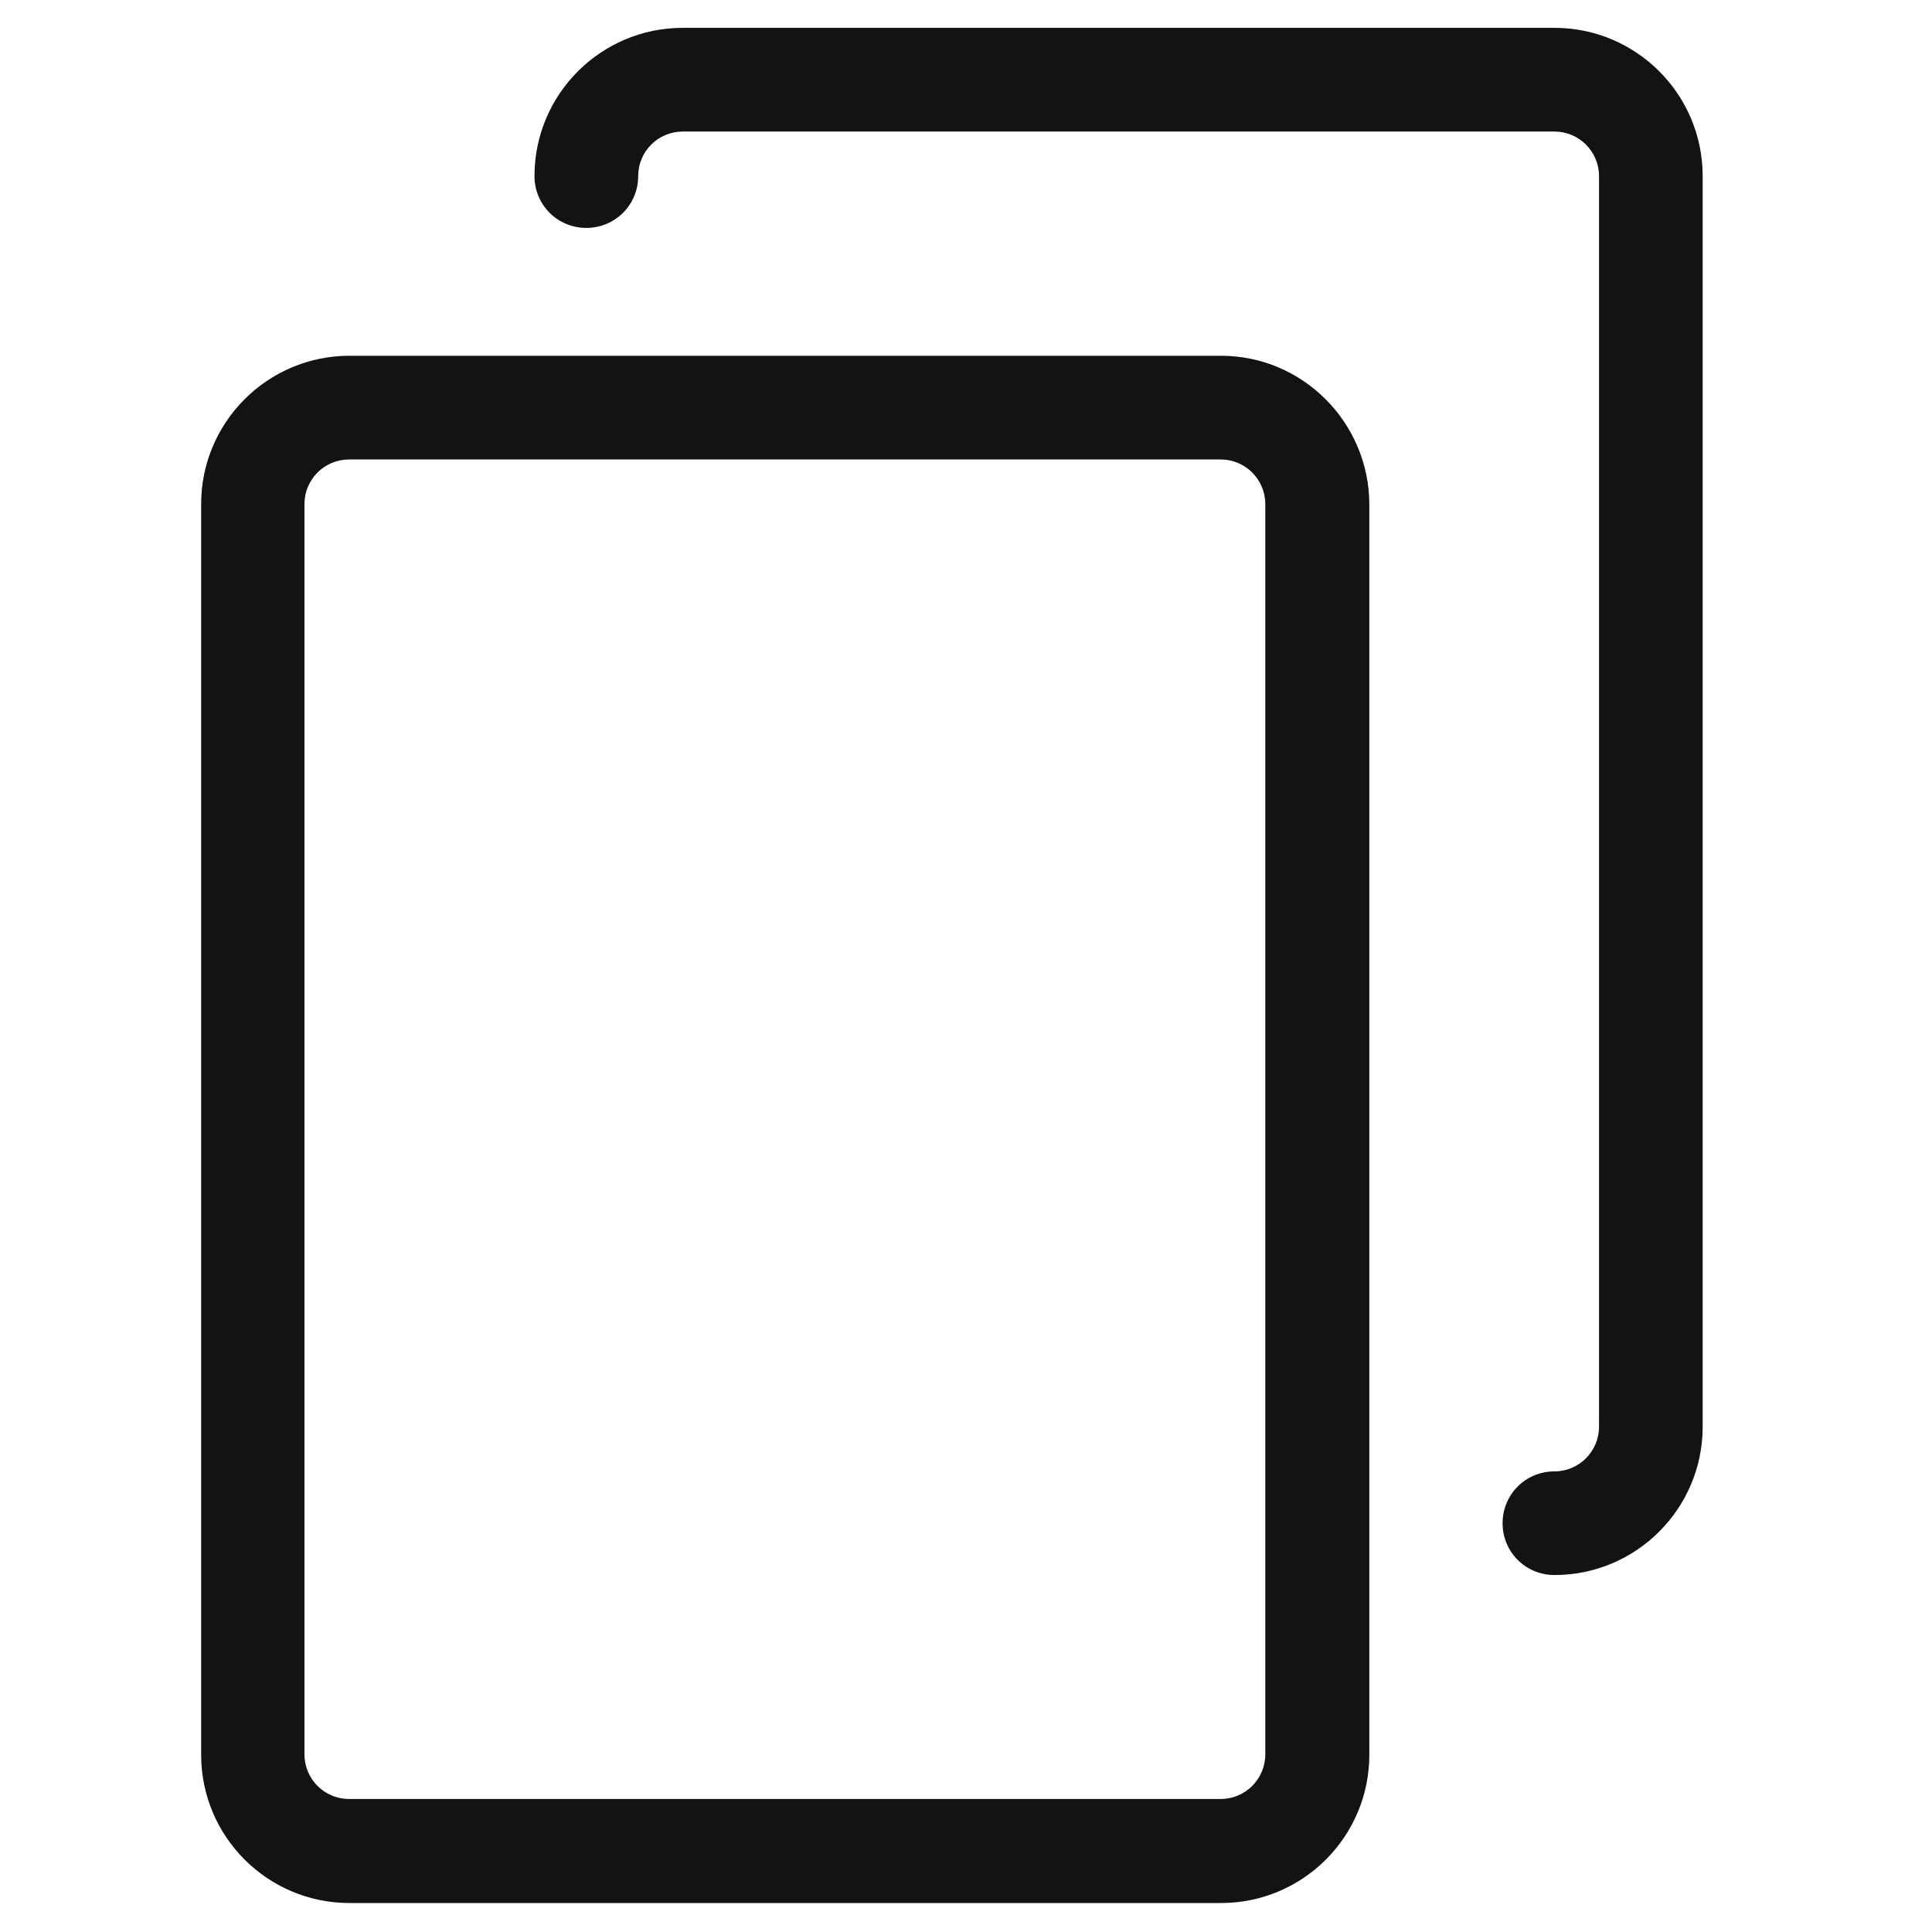
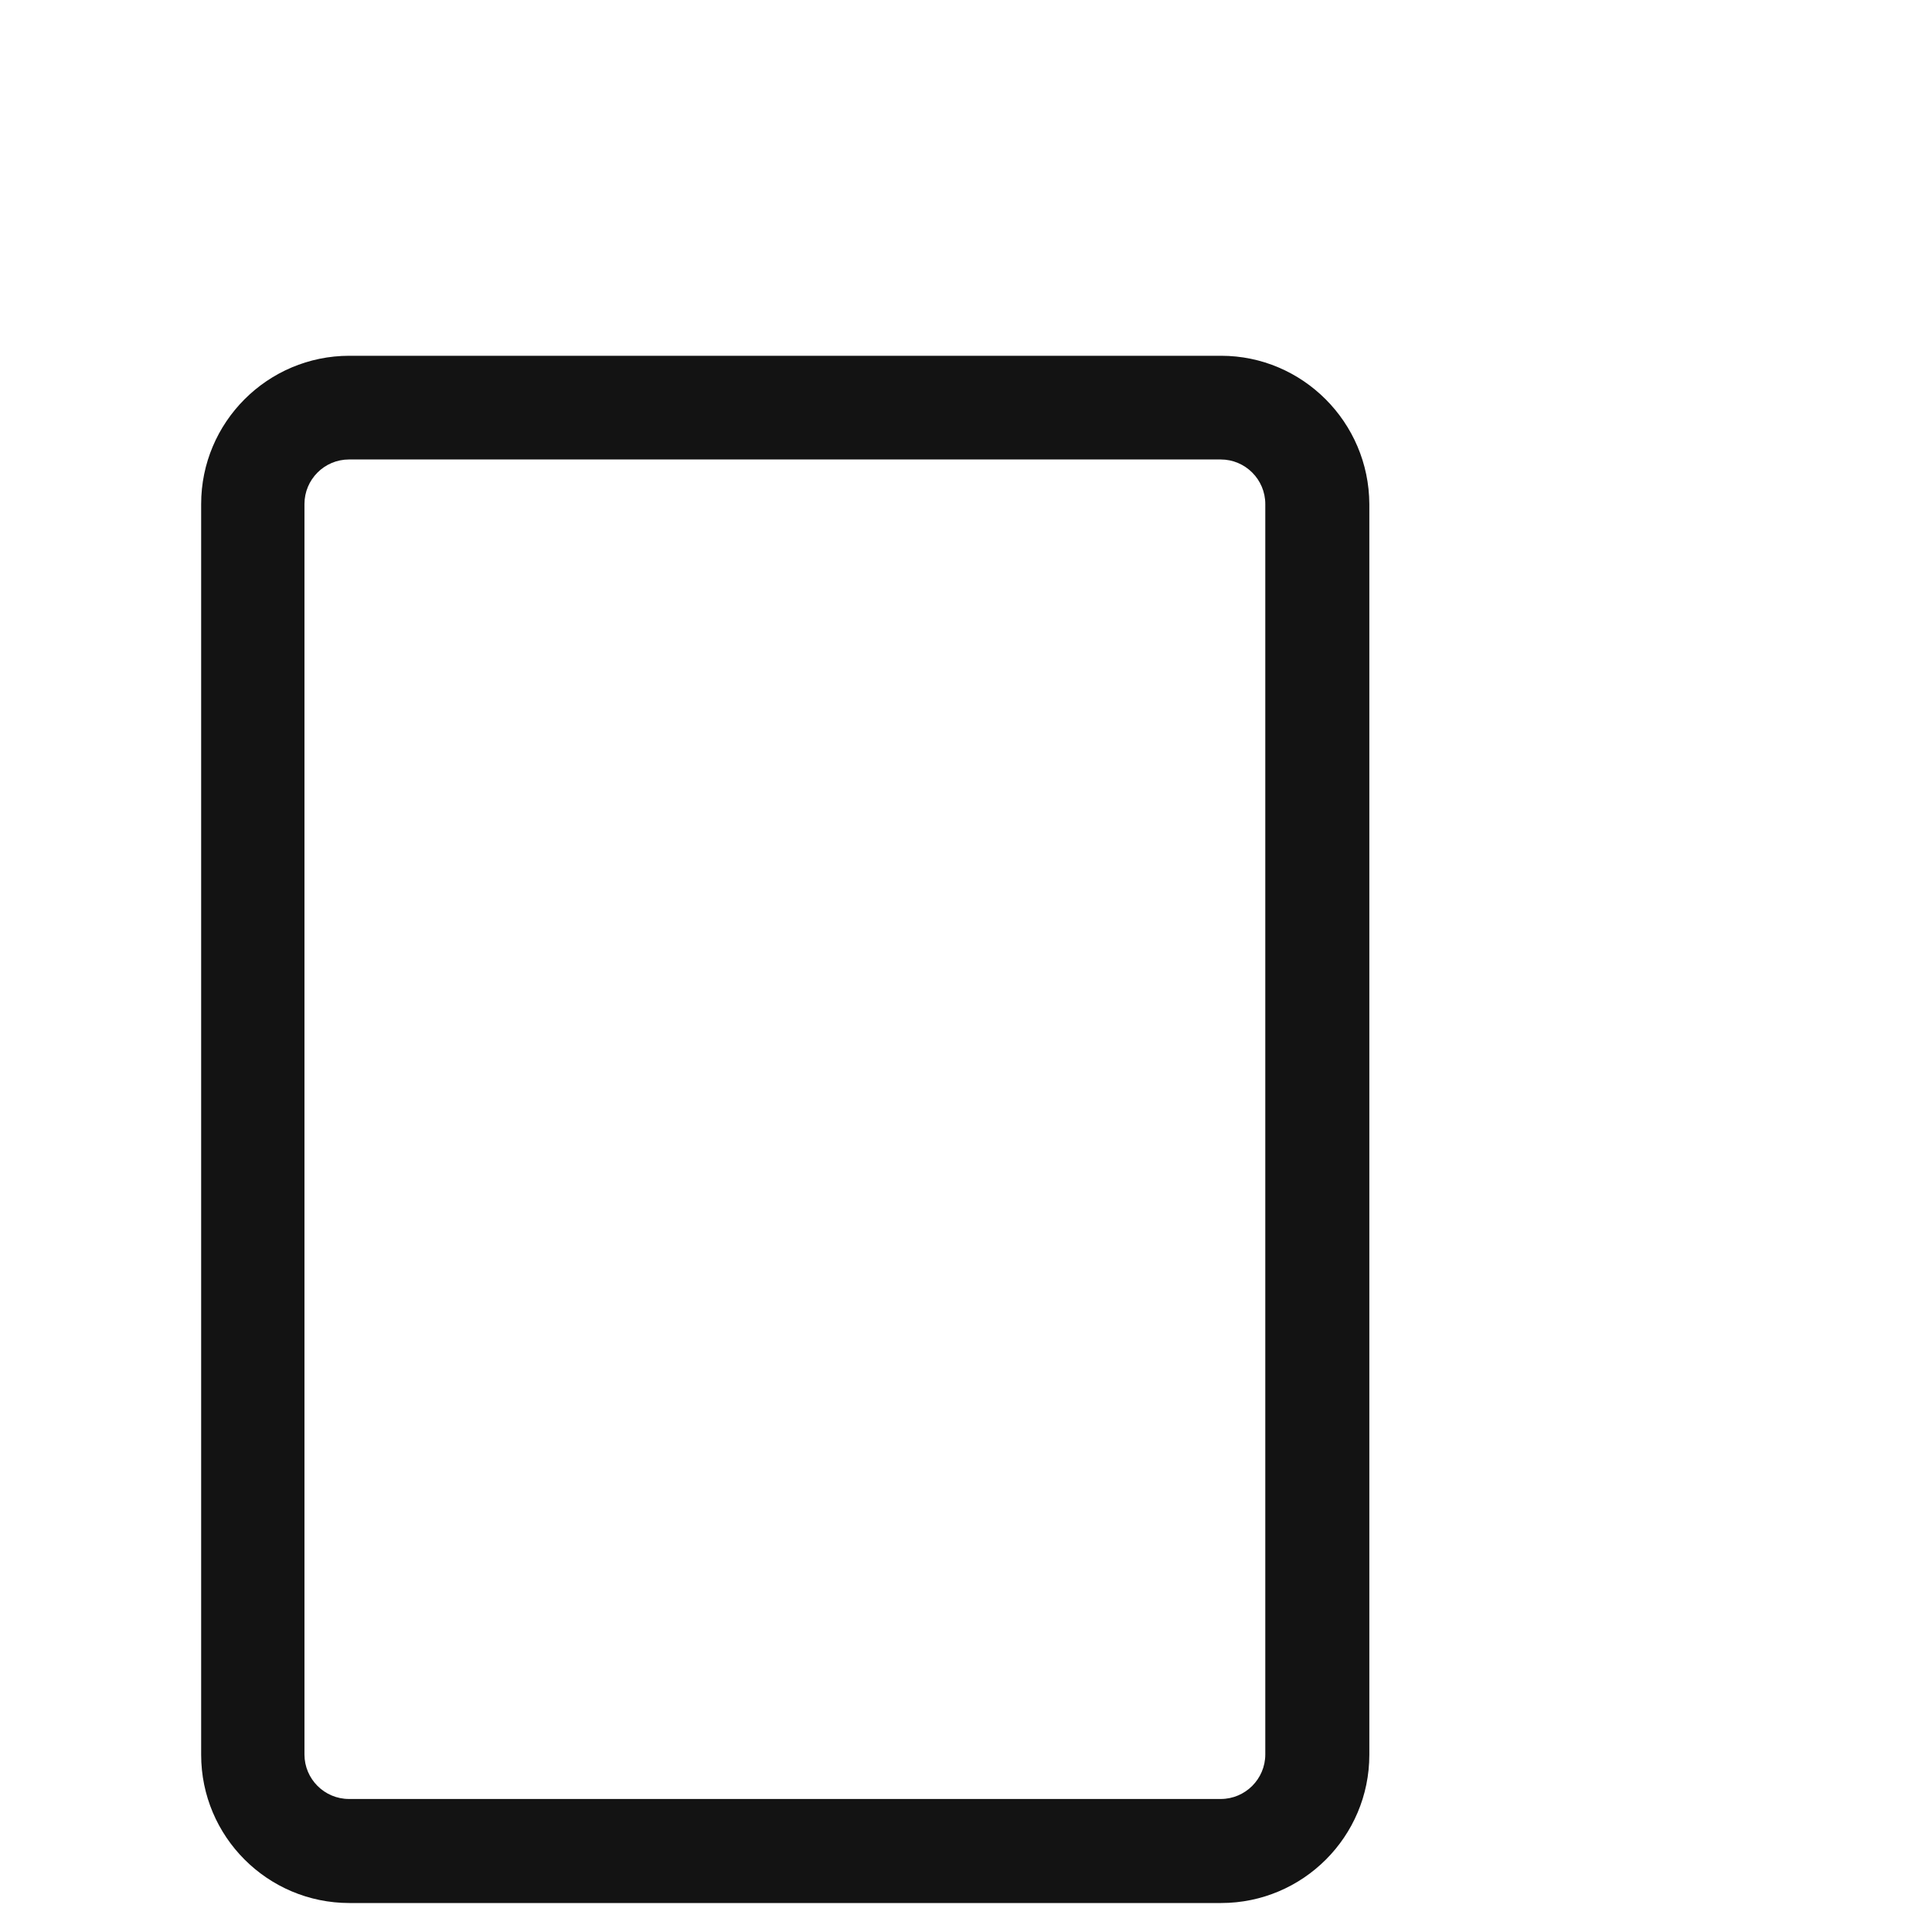
<svg xmlns="http://www.w3.org/2000/svg" width="34" height="34" viewBox="0 0 34 34" fill="none">
  <g clip-path="url(#clip0)">
    <path d="M21.489 6.261H6.149C4.709 6.261 3.54 7.431 3.54 8.87V30.881C3.54 32.321 4.709 33.49 6.149 33.49H21.489C22.929 33.49 24.098 32.321 24.098 30.881V8.87C24.091 7.431 22.922 6.261 21.489 6.261ZM22.267 30.875C22.267 31.307 21.915 31.659 21.483 31.659H6.142C5.709 31.659 5.358 31.307 5.358 30.875V8.87C5.358 8.438 5.709 8.086 6.142 8.086H21.483C21.915 8.086 22.267 8.438 22.267 8.87V30.875Z" fill="#131313" />
-     <path d="M27.356 0.49H12.015C10.575 0.49 9.406 1.659 9.406 3.099C9.406 3.605 9.811 4.011 10.318 4.011C10.825 4.011 11.231 3.605 11.231 3.099C11.231 2.666 11.582 2.315 12.015 2.315H27.356C27.788 2.315 28.14 2.666 28.14 3.099V25.11C28.14 25.542 27.788 25.894 27.356 25.894C26.849 25.894 26.443 26.299 26.443 26.806C26.443 27.313 26.849 27.718 27.356 27.718C28.795 27.718 29.964 26.549 29.964 25.11V3.099C29.964 1.659 28.795 0.49 27.356 0.49Z" fill="#131313" />
  </g>
  <defs>
    <clipPath id="clip0">
      <rect width="33" height="33" fill="white" transform="translate(0.252 0.49)" />
    </clipPath>
  </defs>
</svg>